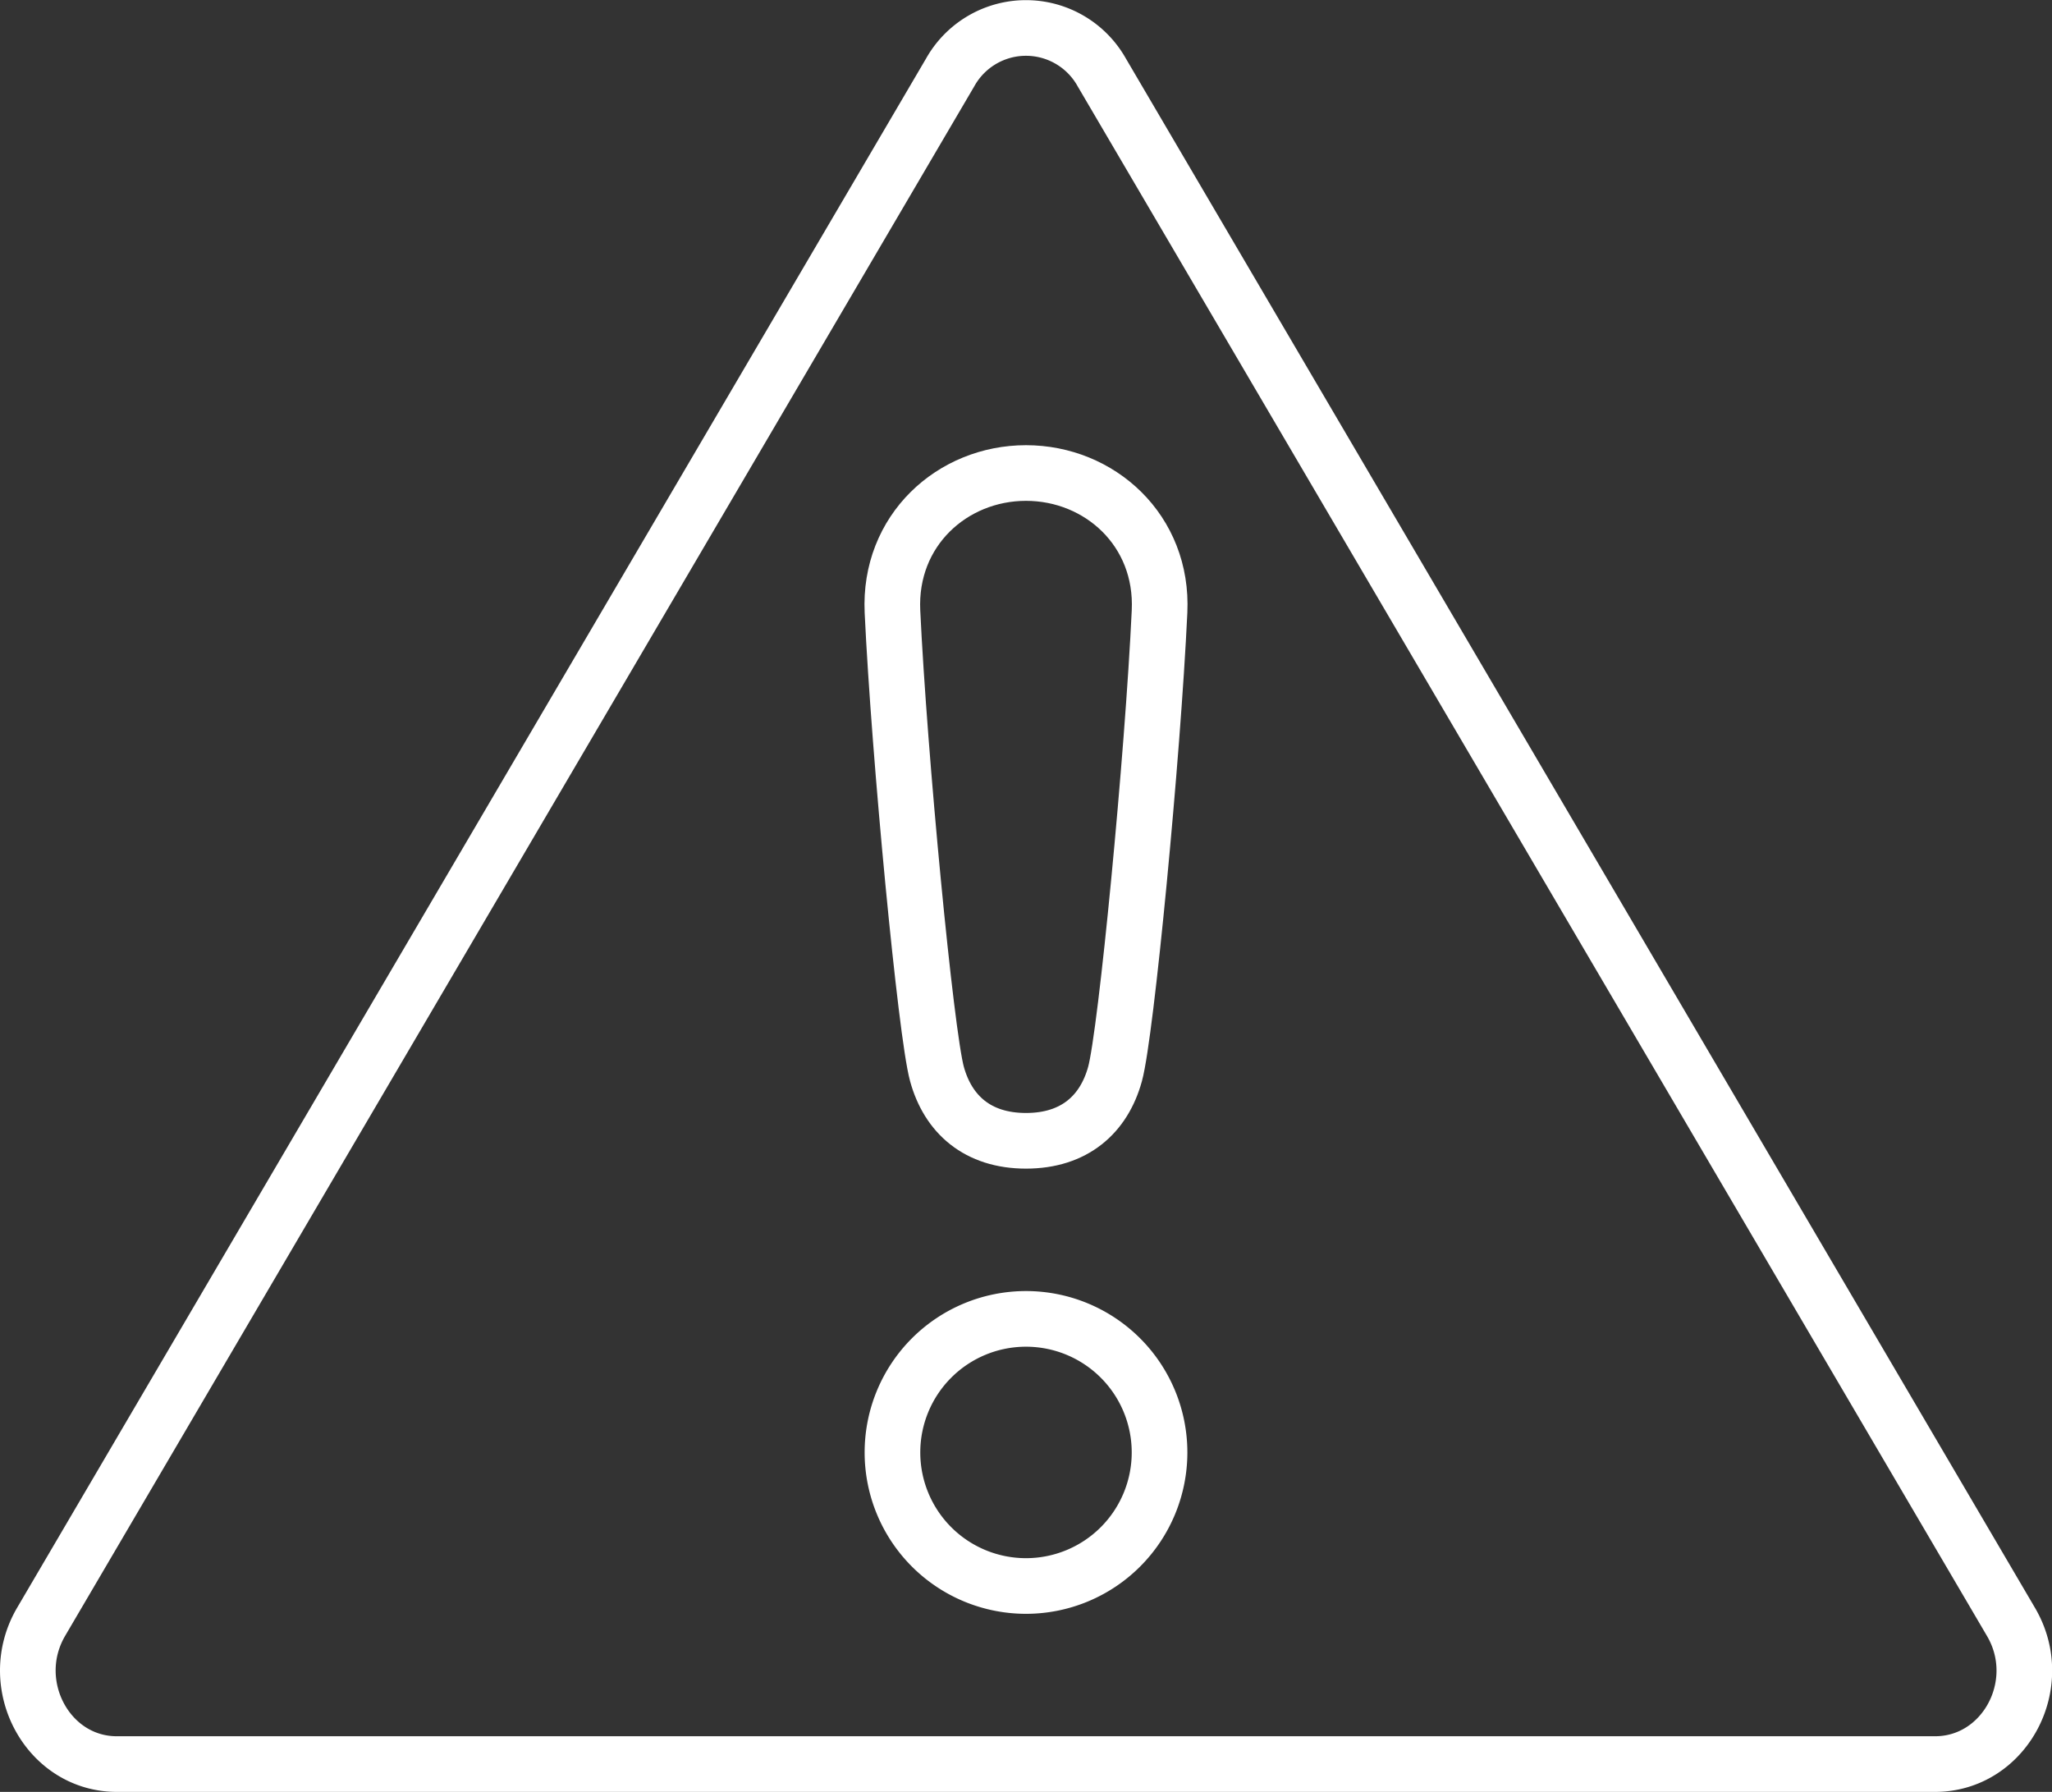
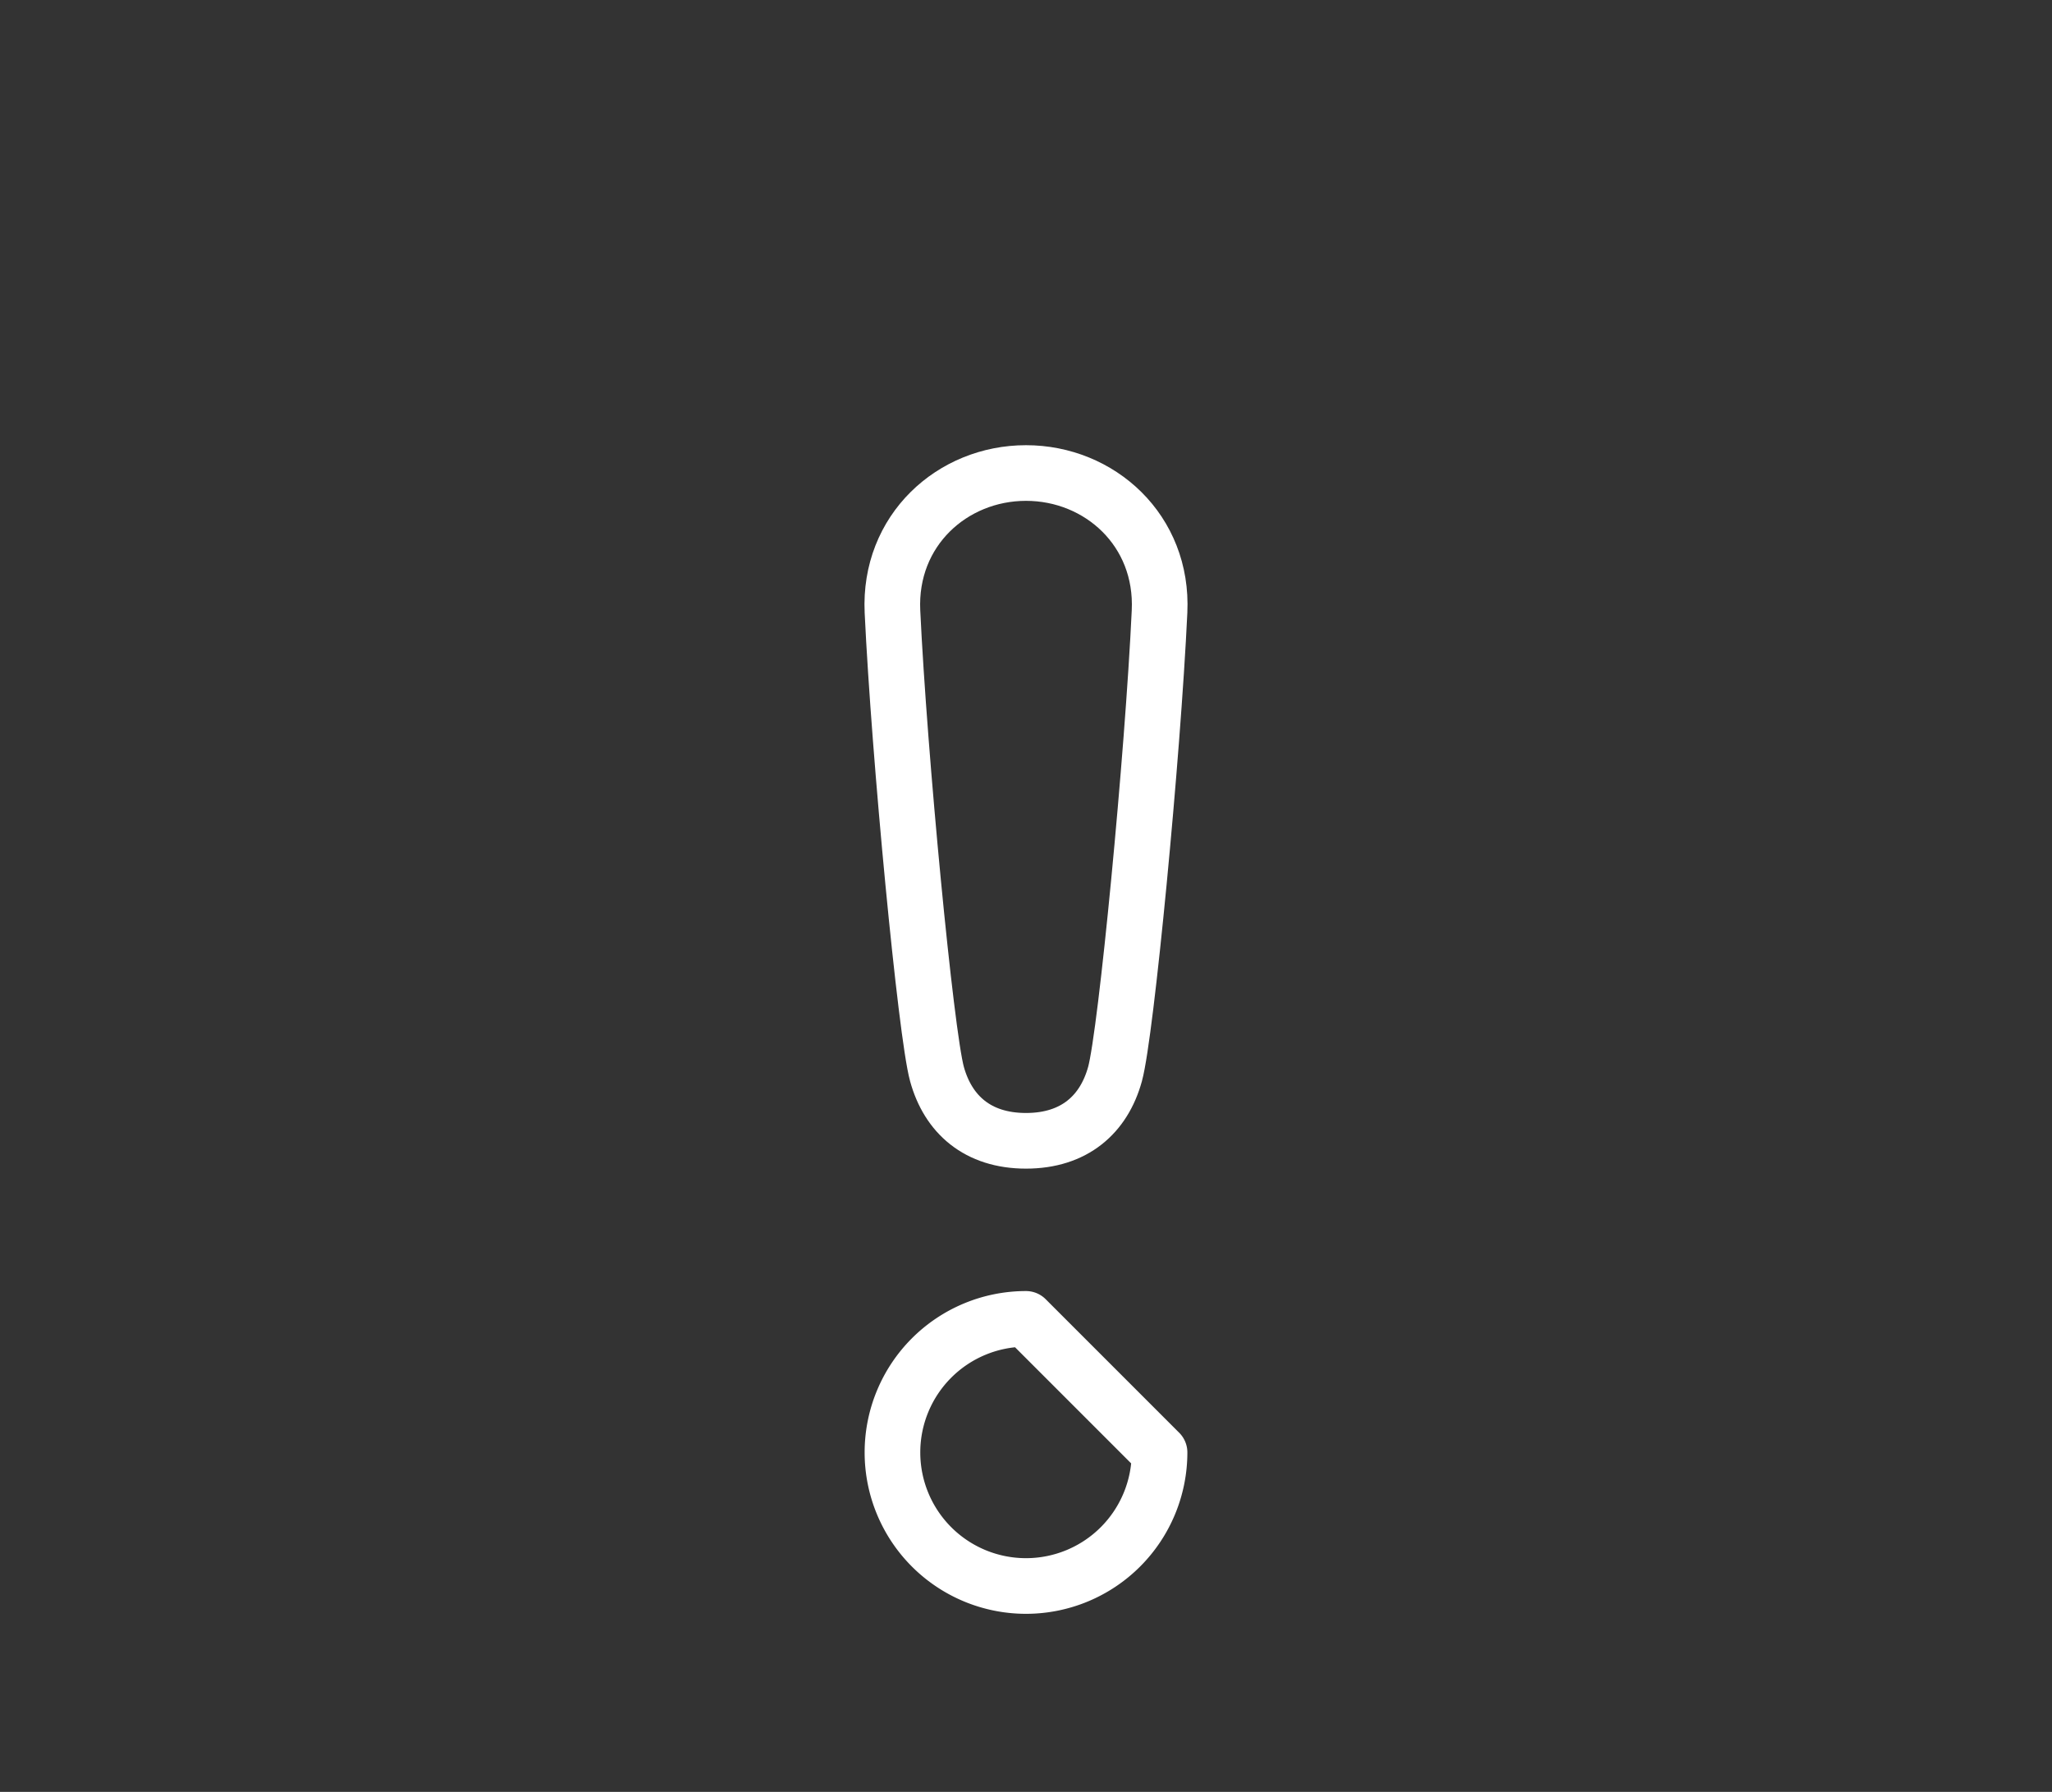
<svg xmlns="http://www.w3.org/2000/svg" id="Large_Preview" data-name="Large Preview" viewBox="0 0 368.78 322">
  <rect x="0" y="0" width="368.78" height="322" fill="#333333" stroke="none" />
  <defs>
    <style>.cls-1,.cls-2{fill:none;stroke:#fff;stroke-width:10px;}.cls-1{stroke-miterlimit:10;}.cls-2{stroke-linejoin:round;}</style>
  </defs>
-   <path class="cls-1" d="M21,317C8.51,317,.84,302.6,7.4,291.42L170.77,13A15.61,15.61,0,0,1,198,13L361.39,291.42C368,302.6,360.28,317,347.76,317Z" />
-   <path class="cls-2" d="M184.39,237a24,24,0,1,0,24,24A24,24,0,0,0,184.39,237Z" />
+   <path class="cls-2" d="M184.39,237a24,24,0,1,0,24,24Z" />
  <path class="cls-2" d="M184.39,205c8.7,0,14-4.75,16-12s6.79-57.21,8-83.11c.69-14.57-10.74-24.89-24-24.89s-24.68,10.32-24,24.89c1.22,25.9,6,75.86,8,83.11S175.69,205,184.39,205Z" />
</svg>